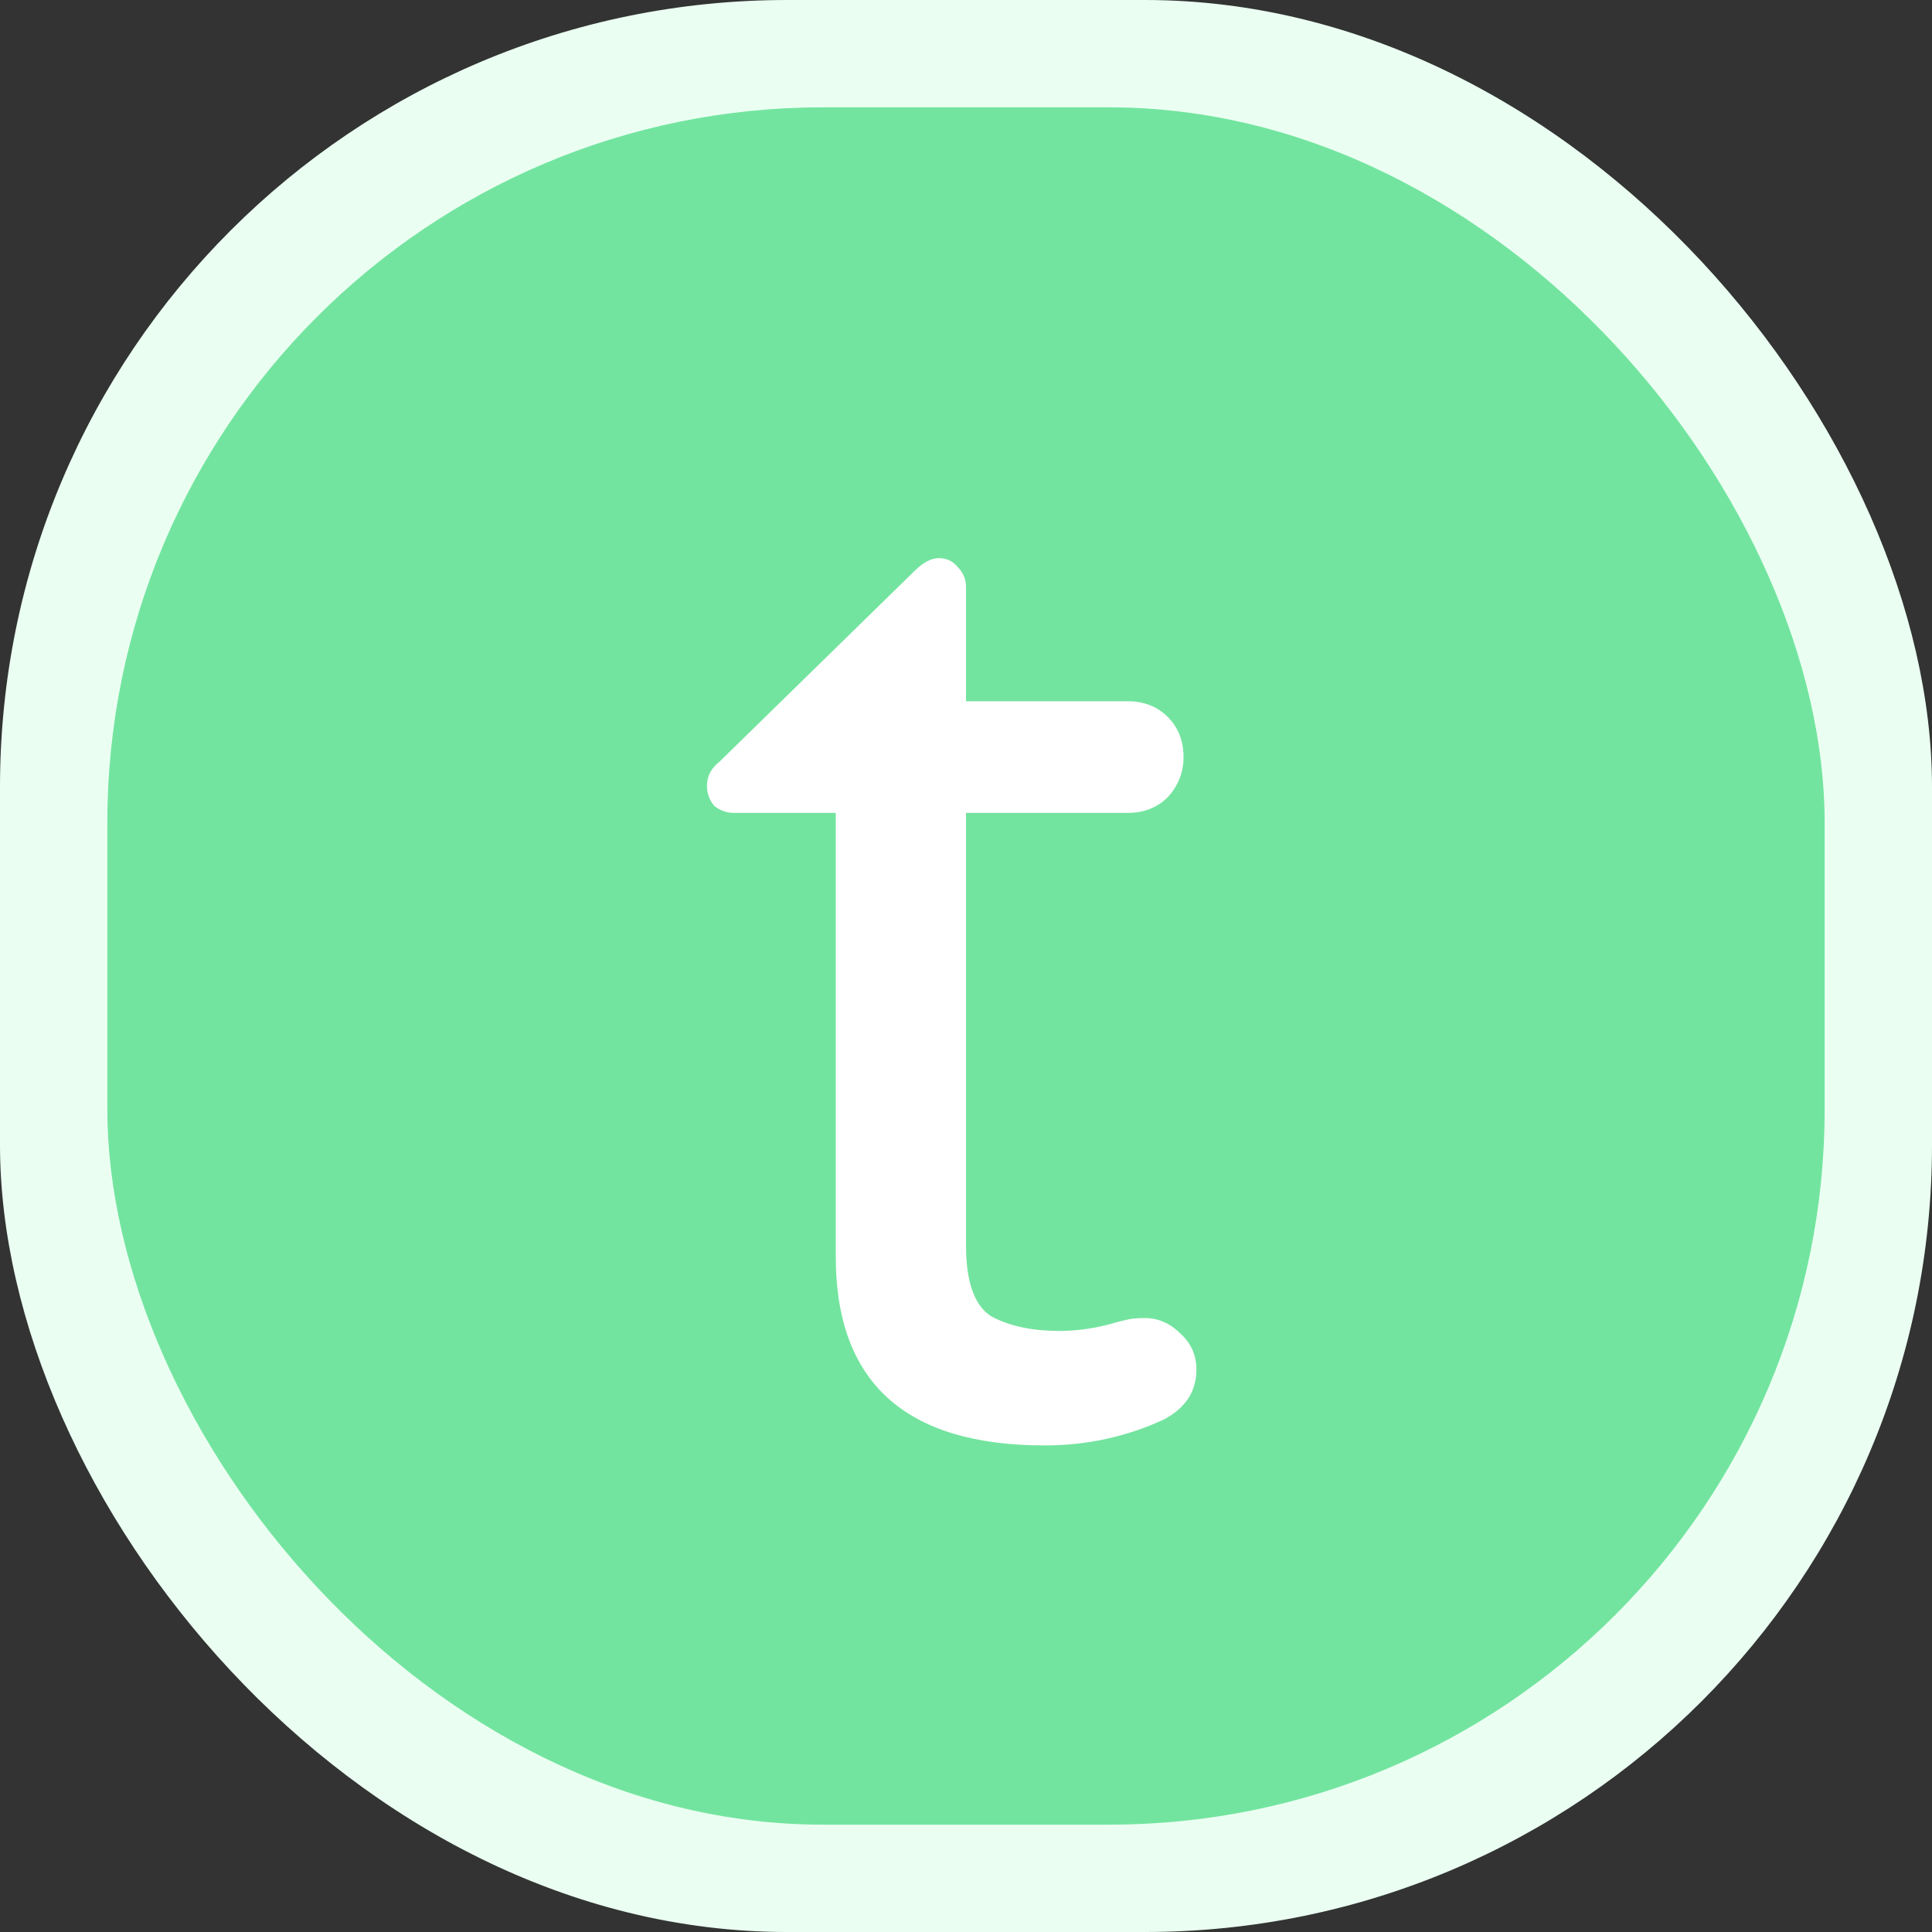
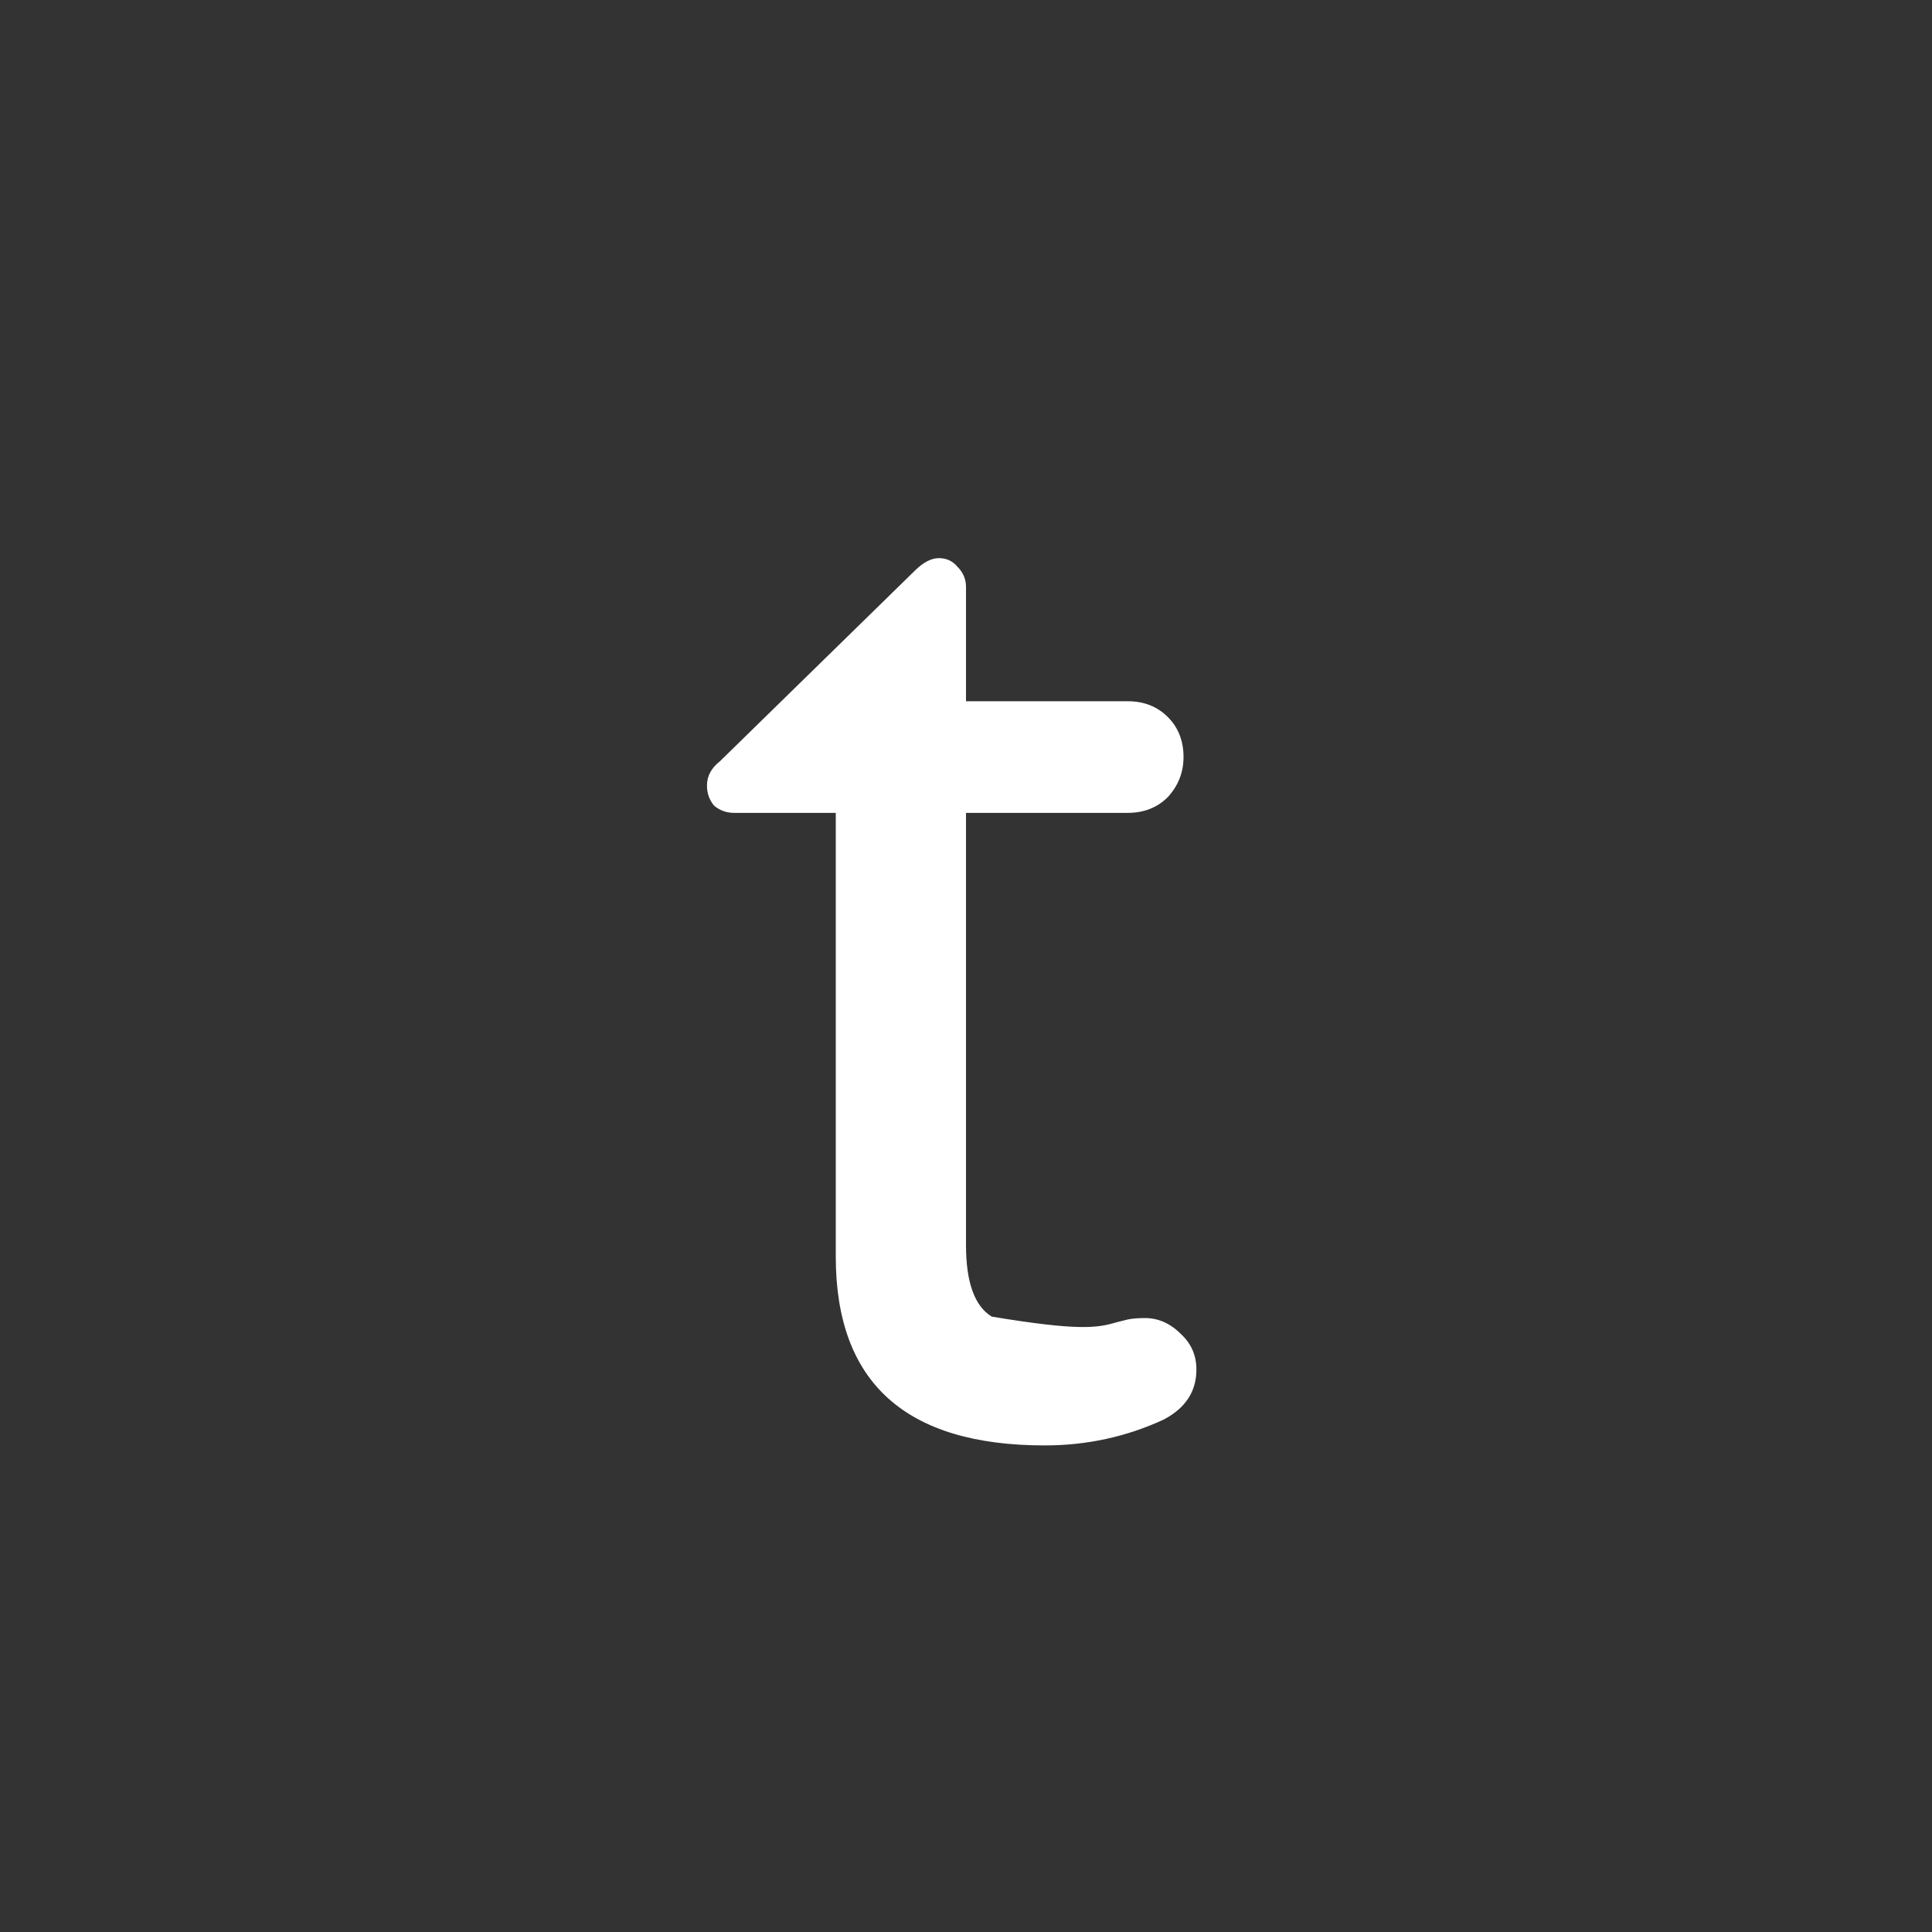
<svg xmlns="http://www.w3.org/2000/svg" width="54" height="54" viewBox="0 0 54 54" fill="none">
  <rect x="0" y="0" width="54" height="54" fill="#333333" stroke="none" />
-   <rect width="54" height="54" rx="22" fill="#EAFFF2" />
-   <rect x="3" y="3" width="48" height="48" rx="20" fill="#73E49F" />
-   <path d="M29.2 40.4C25.307 40.4 23.36 38.64 23.36 35.12V22.72H20.52C20.307 22.72 20.12 22.653 19.96 22.52C19.827 22.36 19.76 22.173 19.76 21.96C19.76 21.693 19.88 21.467 20.12 21.28L25.56 15.96C25.8 15.72 26.027 15.6 26.24 15.6C26.453 15.6 26.627 15.68 26.76 15.84C26.92 16 27 16.187 27 16.4V19.6H31.52C31.973 19.6 32.347 19.747 32.64 20.04C32.933 20.333 33.08 20.707 33.08 21.16C33.08 21.587 32.933 21.96 32.64 22.28C32.347 22.573 31.973 22.72 31.52 22.72H27V34.8C27 35.84 27.24 36.507 27.72 36.8C28.227 37.067 28.853 37.2 29.6 37.2C30.133 37.2 30.667 37.12 31.2 36.96C31.307 36.933 31.413 36.907 31.52 36.88C31.653 36.853 31.813 36.84 32 36.84C32.373 36.84 32.707 36.987 33 37.28C33.293 37.547 33.44 37.88 33.44 38.28C33.44 38.893 33.133 39.36 32.52 39.68C31.48 40.16 30.373 40.4 29.2 40.4Z" fill="white" />
+   <path d="M29.2 40.4C25.307 40.4 23.36 38.64 23.36 35.12V22.72H20.52C20.307 22.72 20.12 22.653 19.96 22.52C19.827 22.36 19.76 22.173 19.76 21.96C19.76 21.693 19.88 21.467 20.12 21.28L25.56 15.96C25.8 15.72 26.027 15.6 26.24 15.6C26.453 15.6 26.627 15.68 26.76 15.84C26.92 16 27 16.187 27 16.4V19.6H31.52C31.973 19.6 32.347 19.747 32.64 20.04C32.933 20.333 33.08 20.707 33.08 21.16C33.08 21.587 32.933 21.96 32.64 22.28C32.347 22.573 31.973 22.72 31.52 22.72H27V34.8C27 35.84 27.24 36.507 27.72 36.8C30.133 37.2 30.667 37.12 31.2 36.96C31.307 36.933 31.413 36.907 31.52 36.88C31.653 36.853 31.813 36.84 32 36.84C32.373 36.84 32.707 36.987 33 37.28C33.293 37.547 33.44 37.88 33.44 38.28C33.44 38.893 33.133 39.36 32.52 39.68C31.48 40.16 30.373 40.4 29.2 40.4Z" fill="white" />
</svg>